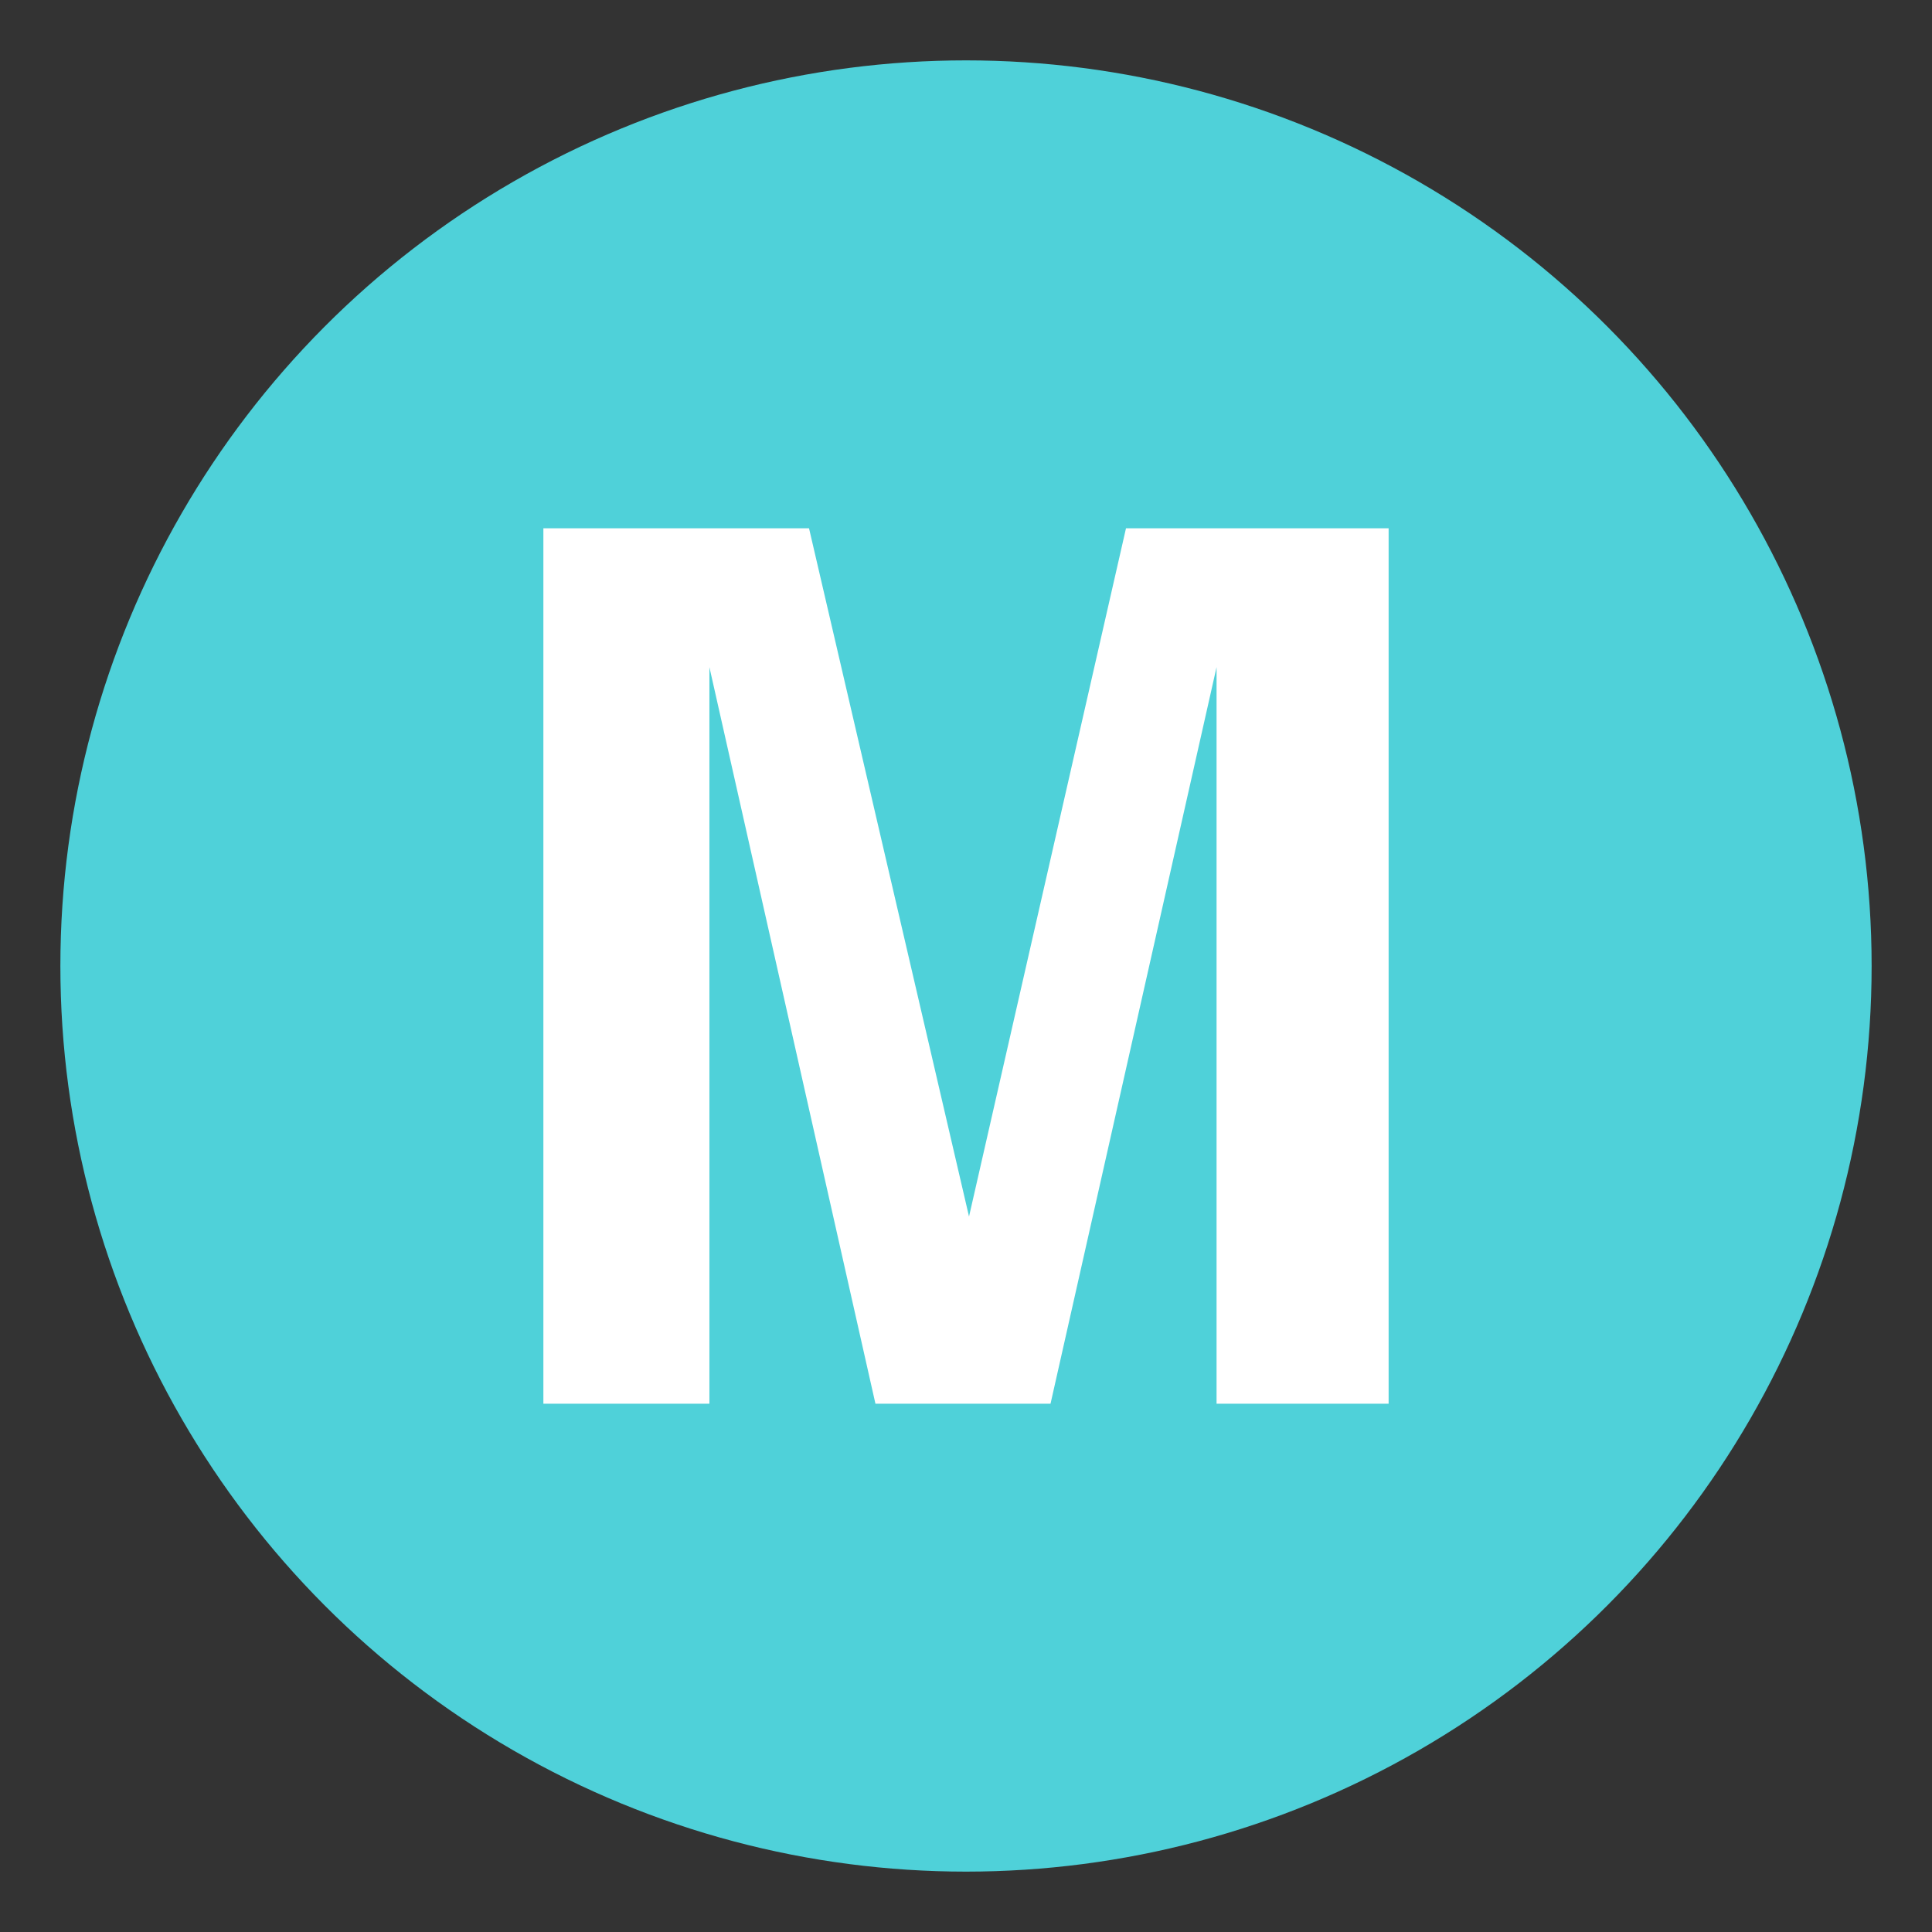
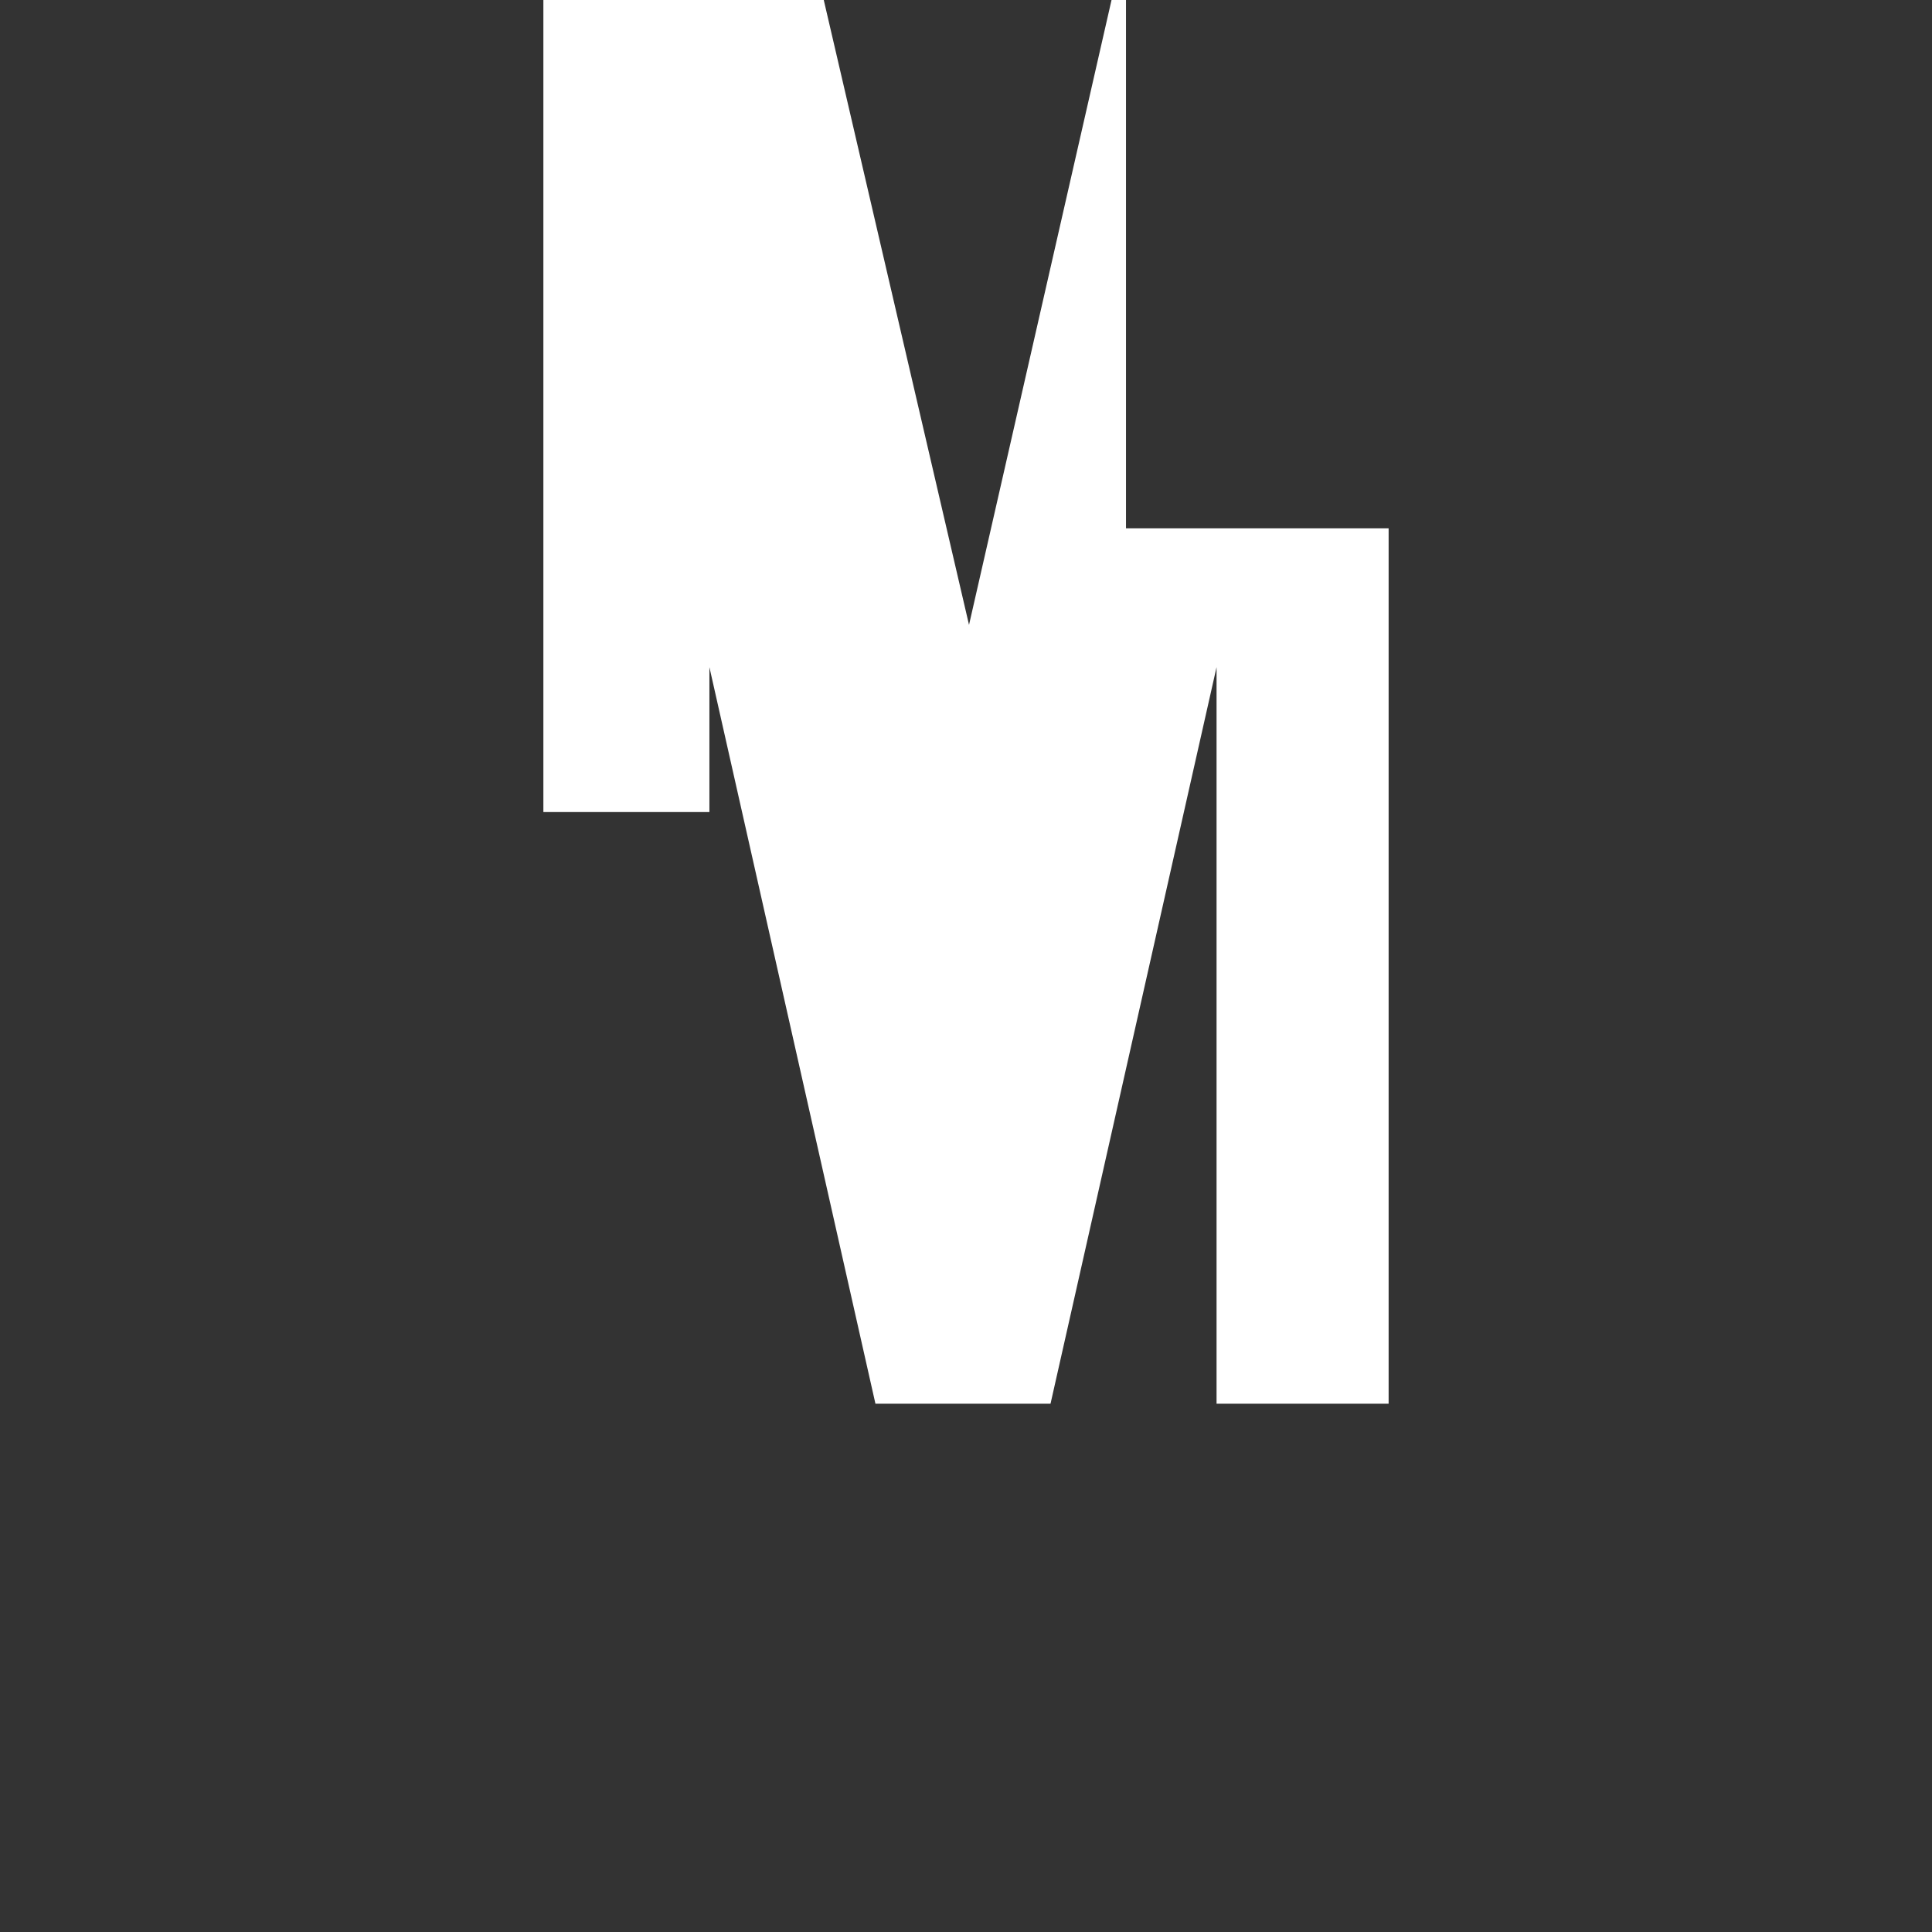
<svg xmlns="http://www.w3.org/2000/svg" viewBox="0 0 64 64" enable-background="new 0 0 64 64">
  <rect x="0" y="0" width="64" height="64" fill="#333333" stroke="none" />
-   <circle cx="32" cy="32" r="30" fill="#4fd1d9" />
-   <path d="m37.3 17.5h8.7v29h-5.7v-19.6c0-.6 0-1.4 0-2.4 0-1 0-1.8 0-2.4l-5.5 24.4h-5.8l-5.5-24.4c0 .6 0 1.3 0 2.4 0 1 0 1.8 0 2.4v19.6h-5.5v-29h8.8l5.3 22.8 5.2-22.8" fill="#fff" />
+   <path d="m37.3 17.5h8.7v29h-5.7v-19.6c0-.6 0-1.4 0-2.4 0-1 0-1.8 0-2.4l-5.5 24.4h-5.8l-5.5-24.4c0 .6 0 1.3 0 2.4 0 1 0 1.8 0 2.4h-5.5v-29h8.8l5.3 22.8 5.2-22.8" fill="#fff" />
</svg>